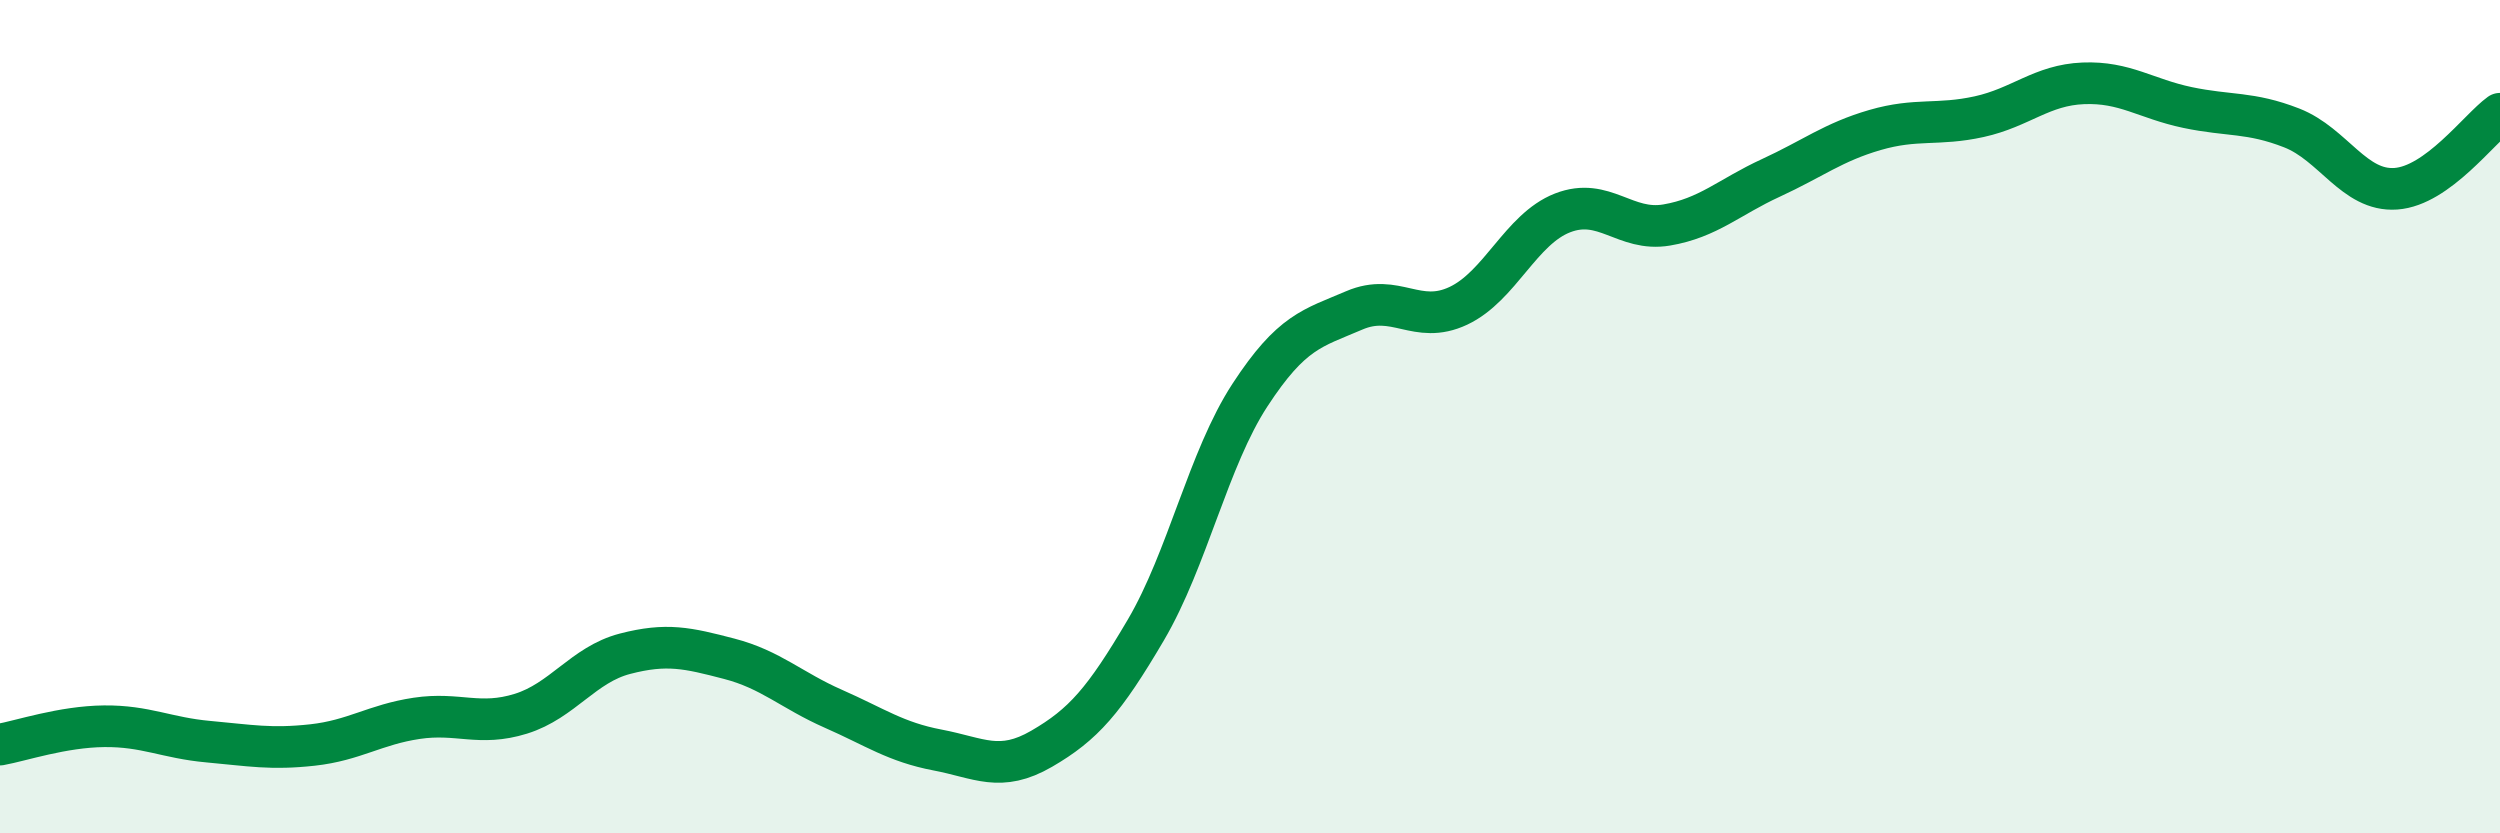
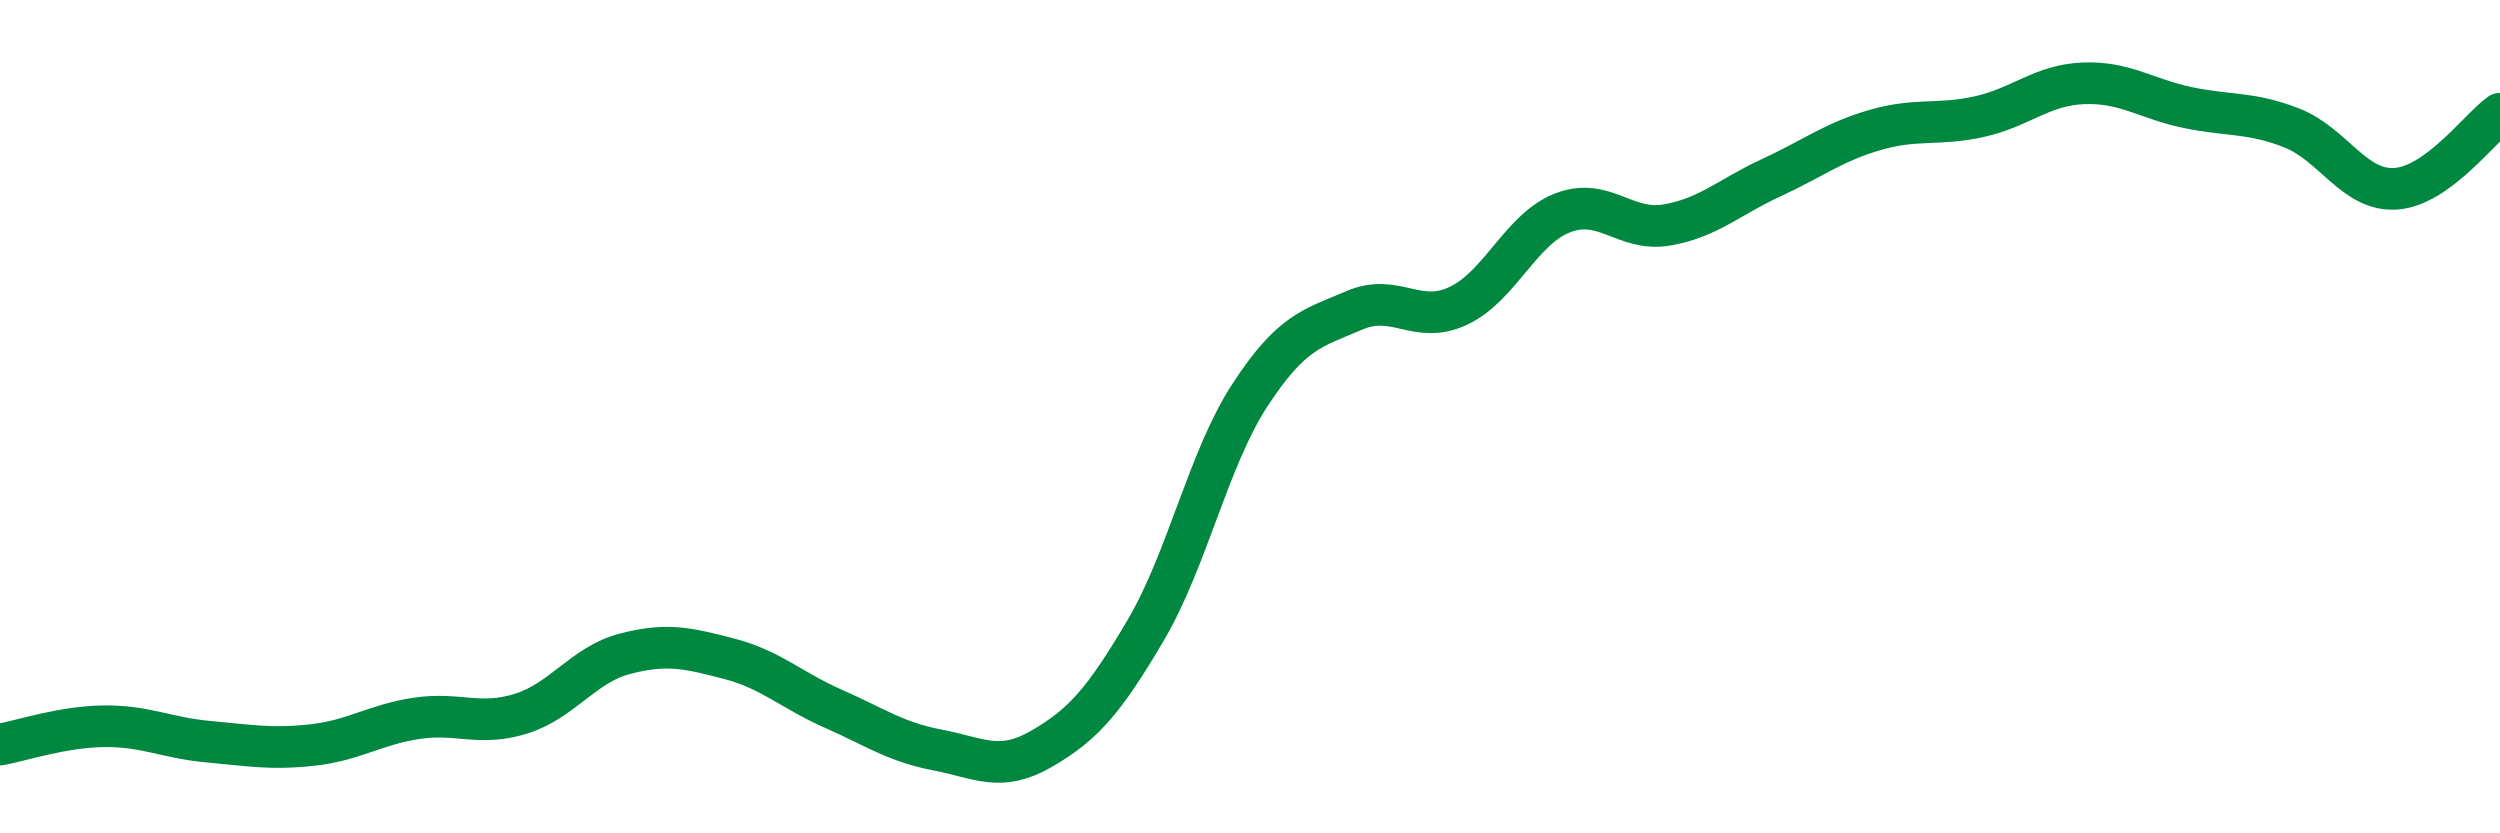
<svg xmlns="http://www.w3.org/2000/svg" width="60" height="20" viewBox="0 0 60 20">
-   <path d="M 0,17.87 C 0.5,17.78 1.5,17.44 2.5,17.43 C 3.5,17.42 4,17.71 5,17.8 C 6,17.89 6.5,17.99 7.5,17.88 C 8.5,17.77 9,17.39 10,17.24 C 11,17.09 11.5,17.44 12.5,17.13 C 13.5,16.82 14,15.95 15,15.69 C 16,15.43 16.5,15.55 17.5,15.81 C 18.5,16.07 19,16.57 20,17.01 C 21,17.45 21.5,17.81 22.5,18 C 23.5,18.19 24,18.55 25,17.97 C 26,17.39 26.5,16.82 27.5,15.12 C 28.5,13.42 29,11.01 30,9.48 C 31,7.95 31.5,7.88 32.5,7.45 C 33.5,7.02 34,7.81 35,7.34 C 36,6.87 36.5,5.5 37.5,5.11 C 38.5,4.72 39,5.57 40,5.4 C 41,5.23 41.5,4.73 42.5,4.27 C 43.5,3.81 44,3.41 45,3.12 C 46,2.83 46.5,3.02 47.5,2.8 C 48.5,2.58 49,2.04 50,2 C 51,1.96 51.5,2.37 52.5,2.58 C 53.5,2.79 54,2.68 55,3.07 C 56,3.46 56.5,4.6 57.5,4.53 C 58.5,4.46 59.5,3.09 60,2.73L60 20L0 20Z" fill="#008740" opacity="0.1" stroke-linecap="round" stroke-linejoin="round" />
  <path d="M 0,17.87 C 0.5,17.78 1.5,17.44 2.5,17.43 C 3.5,17.42 4,17.71 5,17.8 C 6,17.89 6.5,17.99 7.5,17.88 C 8.5,17.77 9,17.39 10,17.24 C 11,17.09 11.5,17.44 12.5,17.13 C 13.5,16.82 14,15.95 15,15.69 C 16,15.43 16.5,15.55 17.5,15.81 C 18.5,16.07 19,16.57 20,17.01 C 21,17.45 21.5,17.81 22.5,18 C 23.5,18.19 24,18.55 25,17.97 C 26,17.39 26.5,16.82 27.5,15.12 C 28.5,13.42 29,11.01 30,9.48 C 31,7.95 31.5,7.88 32.5,7.45 C 33.5,7.02 34,7.81 35,7.34 C 36,6.87 36.5,5.5 37.5,5.11 C 38.5,4.72 39,5.57 40,5.4 C 41,5.23 41.5,4.73 42.5,4.27 C 43.5,3.81 44,3.41 45,3.12 C 46,2.83 46.5,3.02 47.5,2.8 C 48.5,2.58 49,2.04 50,2 C 51,1.96 51.5,2.37 52.5,2.58 C 53.5,2.79 54,2.68 55,3.07 C 56,3.46 56.5,4.6 57.5,4.53 C 58.5,4.46 59.5,3.09 60,2.73" stroke="#008740" stroke-width="1" fill="none" stroke-linecap="round" stroke-linejoin="round" />
</svg>